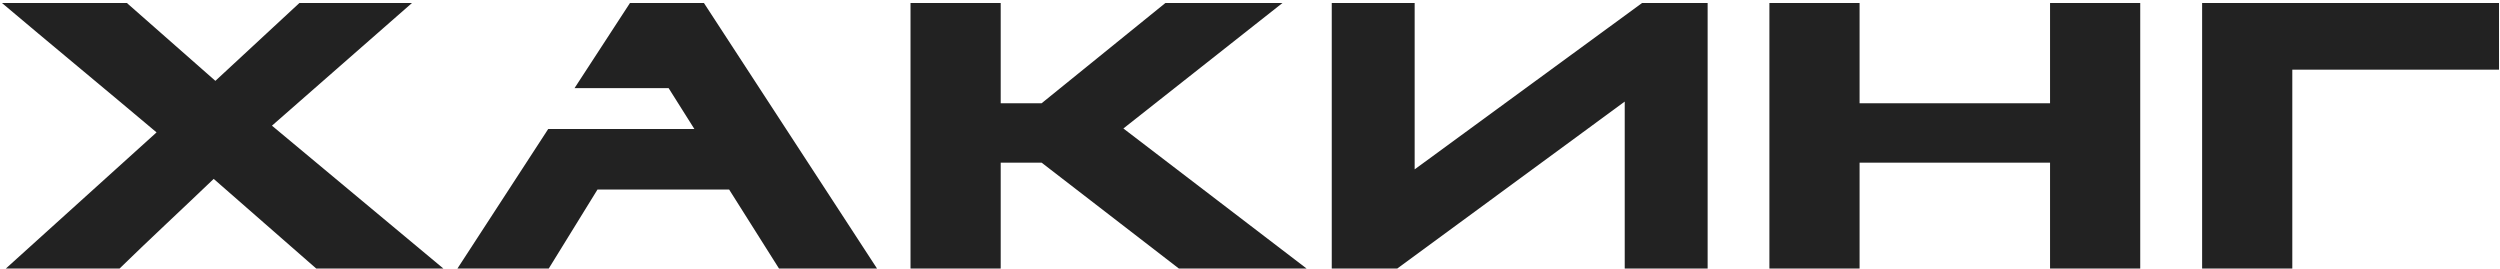
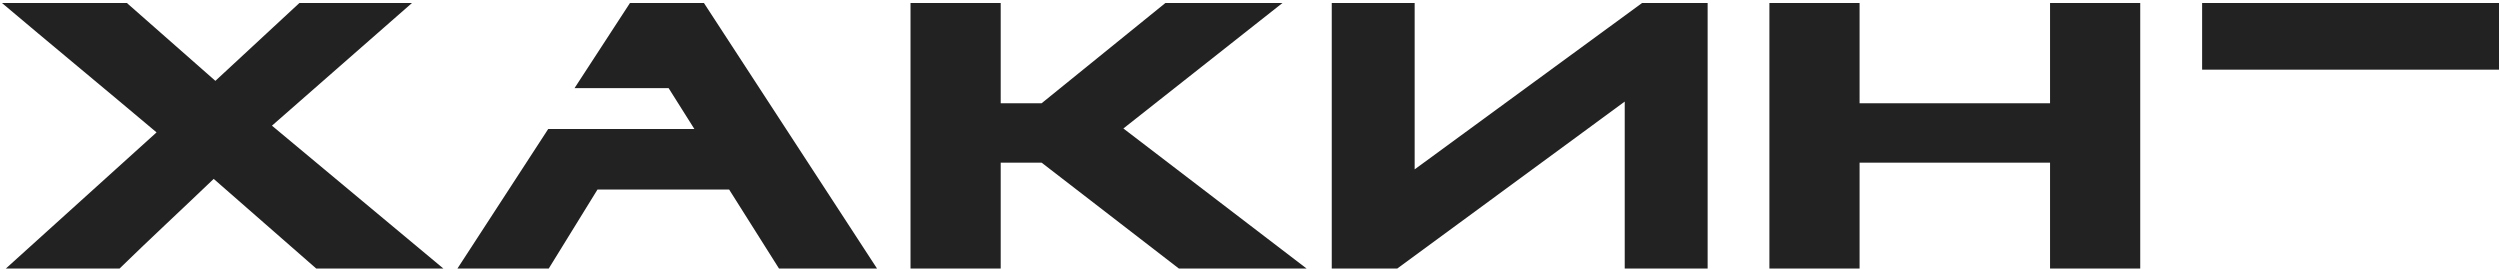
<svg xmlns="http://www.w3.org/2000/svg" width="540" height="58" viewBox="0 0 540 58" fill="none">
-   <path d="M64.671 0.646H88.992L58.742 27.145L95.768 58H68.301L46.158 38.64C39.987 44.569 31.759 52.192 25.83 58H1.267L33.816 28.597C23.773 20.127 9.858 8.632 0.42 0.646H27.403L46.521 17.465L64.671 0.646ZM149.991 27.871L144.425 19.038H124.097L136.076 0.646H152.048L189.437 58H168.262L157.493 40.939H129.058L118.531 58H98.808L118.41 27.871H149.991ZM216.153 58H196.672V0.646H216.153V22.305H224.986L251.727 0.646H277.016L242.652 27.75L282.219 58H254.631L224.986 35.131H216.153V58ZM305.566 36.583L354.692 0.646H368.849V58H350.941V21.942L301.815 58H287.658V0.646H305.566V36.583ZM382.189 0.646H401.67V22.305H442.81V0.646H462.291V58H442.81V35.131H401.67V58H382.189V0.646ZM475.657 0.646H539.787V15.045H495.138V58H475.657V0.646Z" fill="#222222" />
+   <path d="M64.671 0.646H88.992L58.742 27.145L95.768 58H68.301L46.158 38.64C39.987 44.569 31.759 52.192 25.83 58H1.267L33.816 28.597C23.773 20.127 9.858 8.632 0.42 0.646H27.403L46.521 17.465L64.671 0.646ZM149.991 27.871L144.425 19.038H124.097L136.076 0.646H152.048L189.437 58H168.262L157.493 40.939H129.058L118.531 58H98.808L118.41 27.871H149.991ZM216.153 58H196.672V0.646H216.153V22.305H224.986L251.727 0.646H277.016L242.652 27.75L282.219 58H254.631L224.986 35.131H216.153V58ZM305.566 36.583L354.692 0.646H368.849V58H350.941V21.942L301.815 58H287.658V0.646H305.566V36.583ZM382.189 0.646H401.67V22.305H442.81V0.646H462.291V58H442.81V35.131H401.67V58H382.189V0.646ZM475.657 0.646H539.787V15.045H495.138H475.657V0.646Z" fill="#222222" />
</svg>